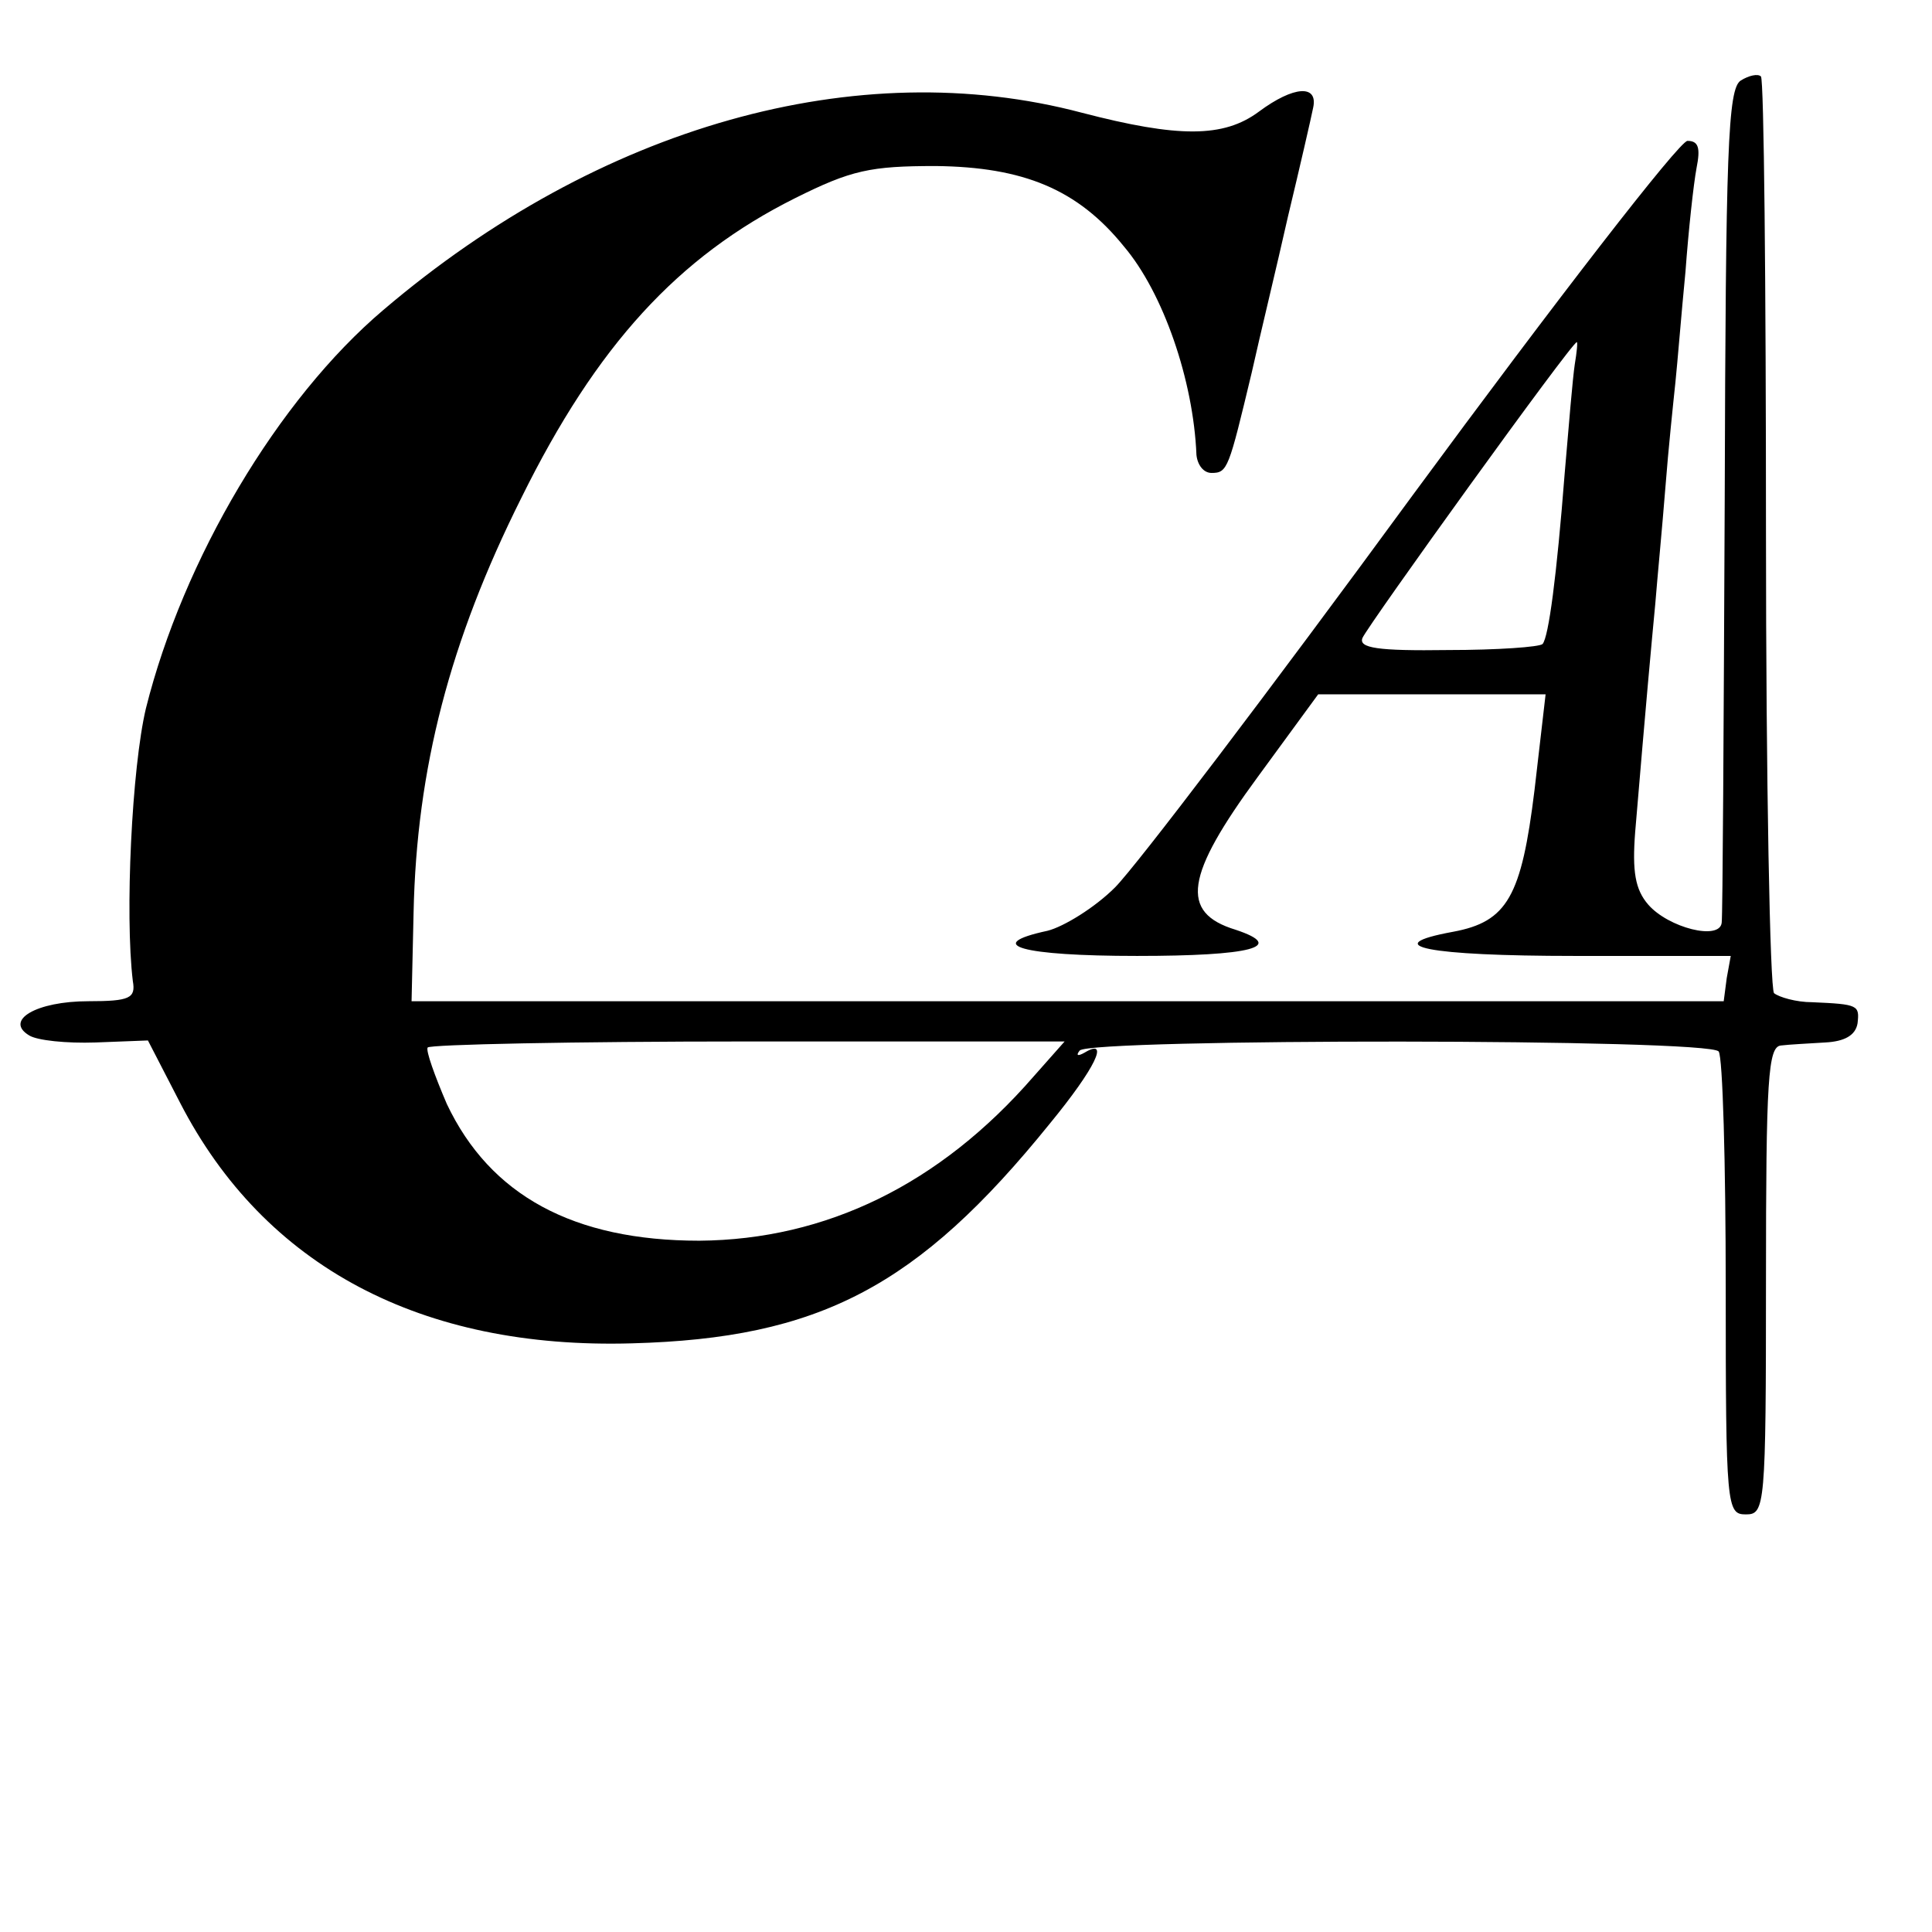
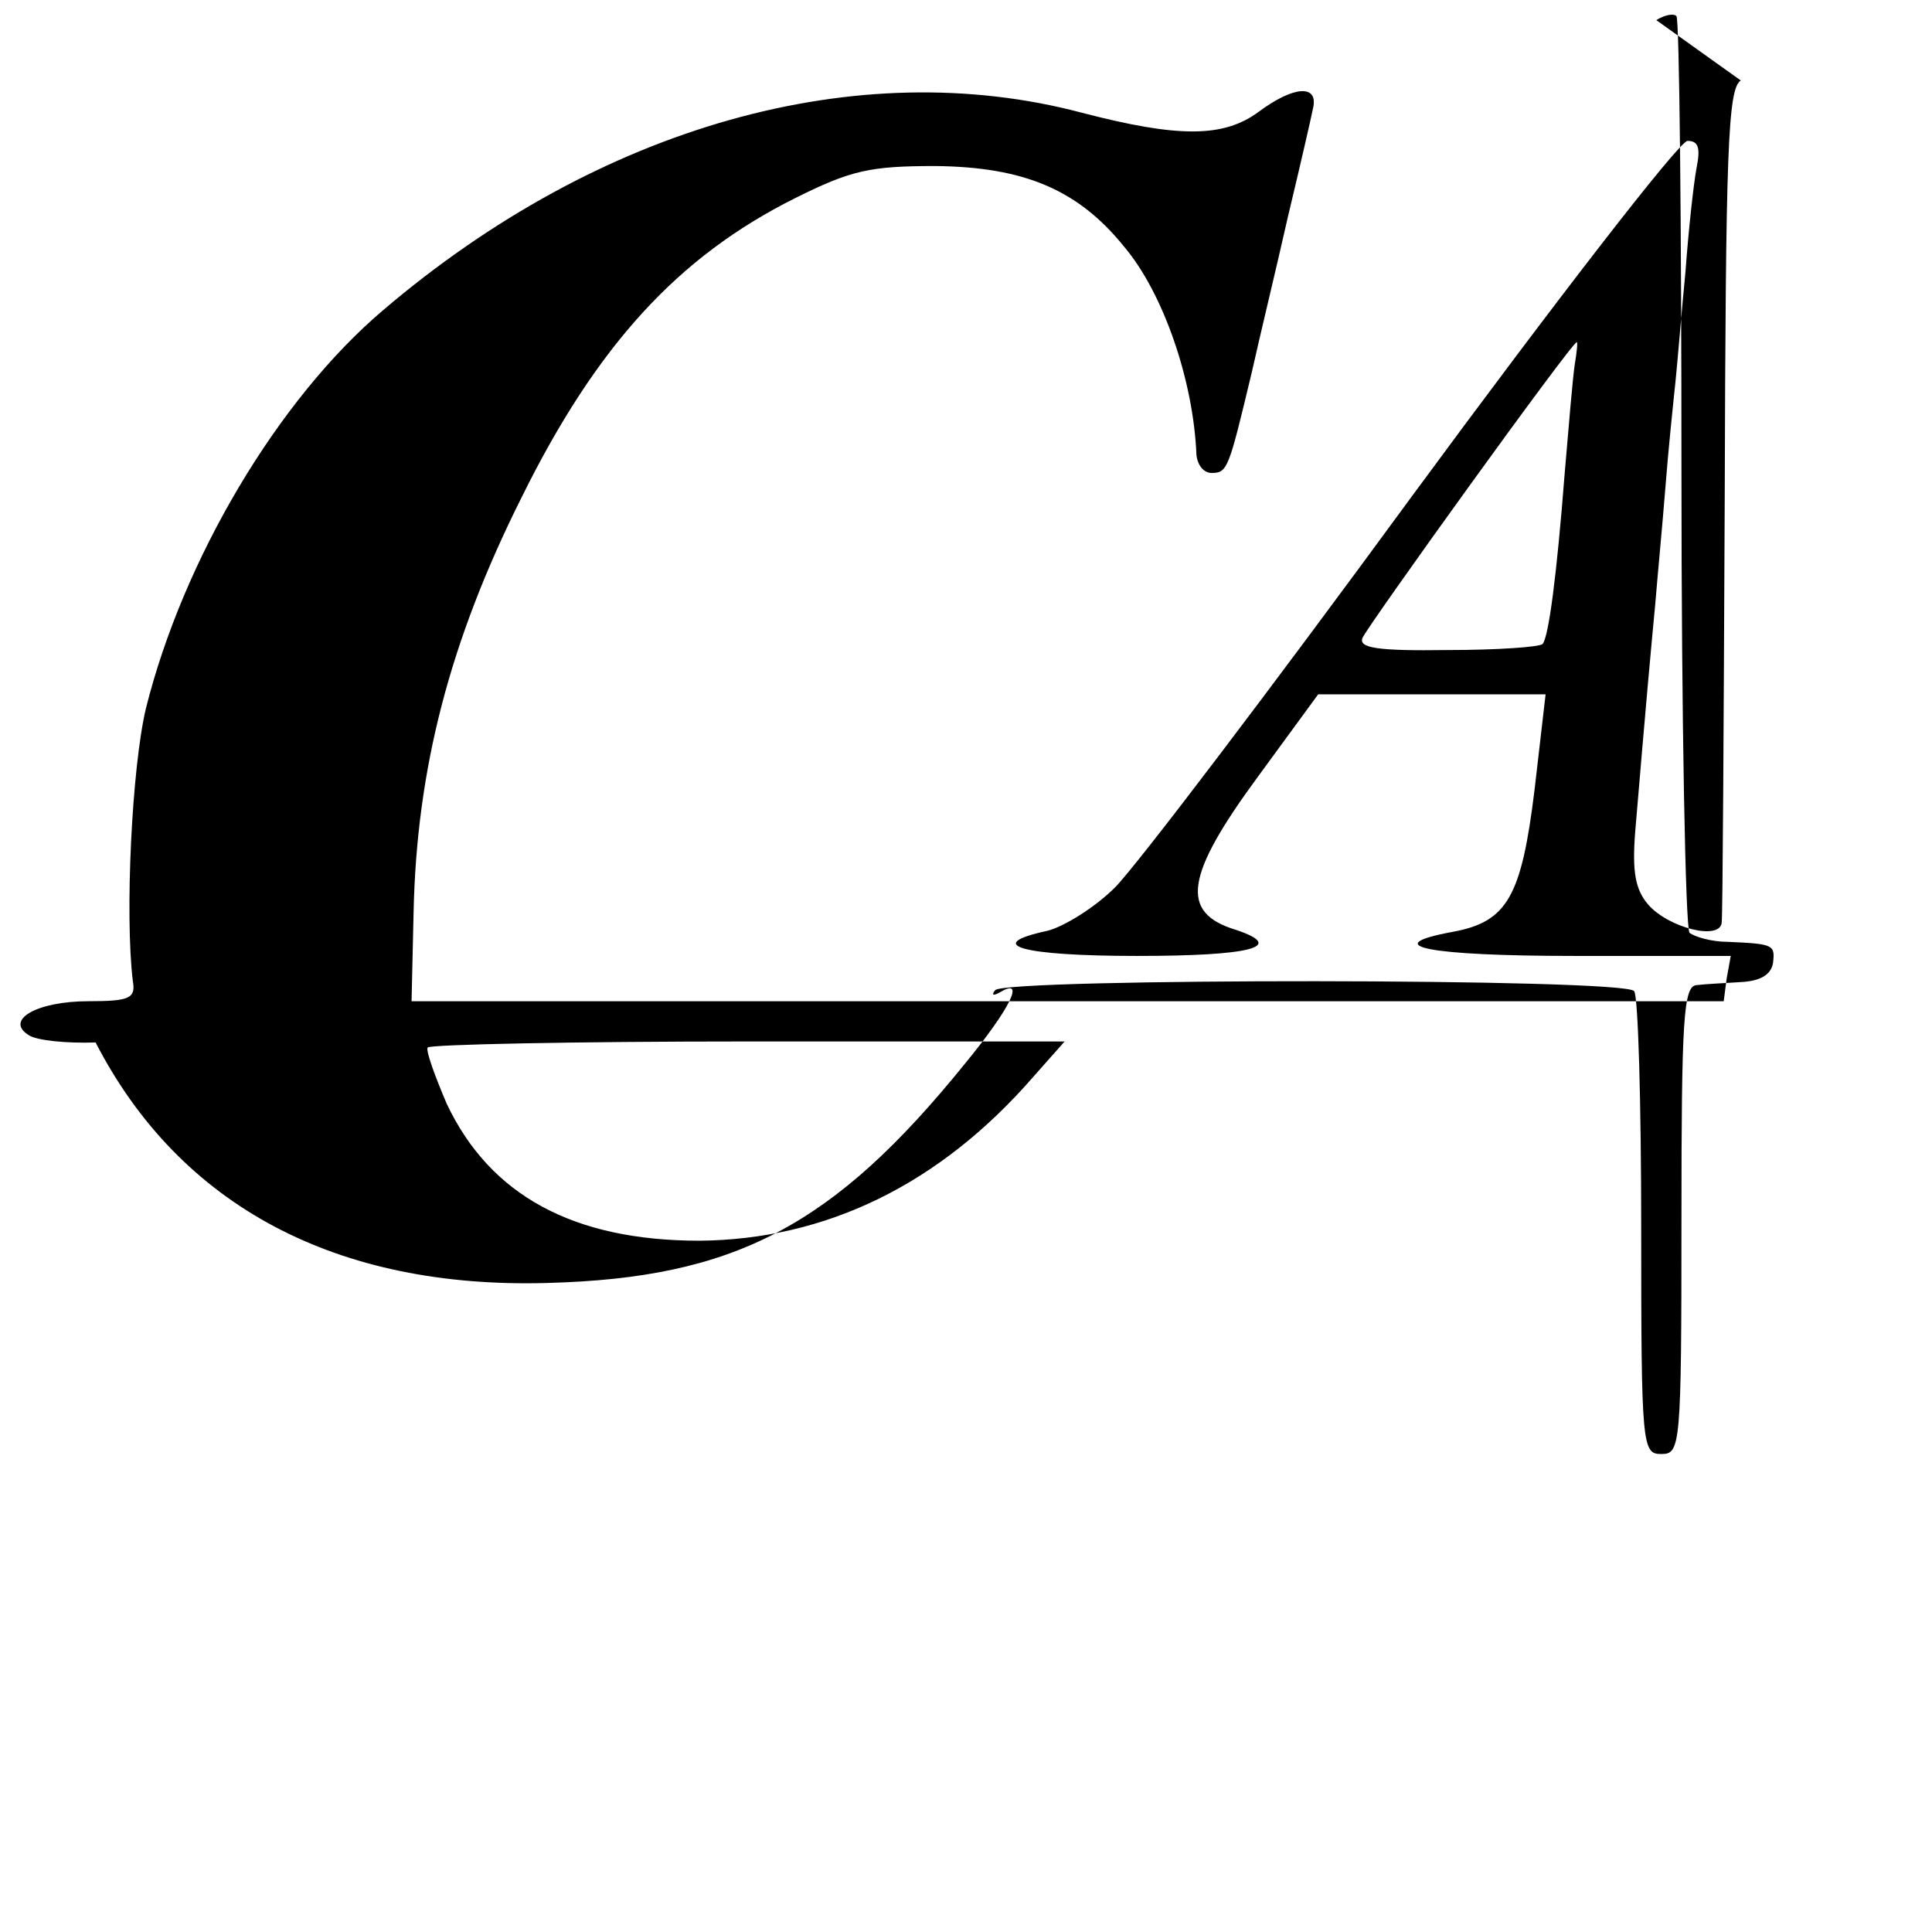
<svg xmlns="http://www.w3.org/2000/svg" version="1.0" width="192pt" height="192pt" viewBox="0 0 192 192" preserveAspectRatio="xMidYMid meet">
  <g transform="translate(0,192) scale(0.1,-0.1)" fill="#000000" stroke="none">
-     <path d="M1730 1840 c-13 -8 -15 -70 -16 -417 -1 -224 -2 -413 -3 -420 -2 -18 -53 -5 -73 18 -13 15 -16 33 -13 72 11 131 16 185 20 227 2 25 7 77 10 115 3 39 8 86 10 105 2 19 6 69 10 110 3 41 8 87 11 103 4 20 2 27 -9 27 -8 0 -131 -159 -273 -352 -142 -194 -275 -369 -296 -390 -20 -20 -51 -39 -67 -43 -65 -14 -26 -25 89 -25 113 0 149 9 98 26 -56 17 -50 54 22 152 l60 82 113 0 113 0 -11 -95 c-13 -106 -27 -131 -81 -141 -76 -14 -25 -24 121 -24 l155 0 -4 -22 -3 -23 -652 0 -652 0 2 88 c3 143 36 270 107 412 75 152 156 240 272 298 56 28 75 32 140 32 87 -1 141 -23 187 -80 39 -46 69 -133 72 -207 1 -10 7 -18 15 -18 16 0 17 4 40 100 8 36 25 106 36 155 12 50 23 98 25 108 5 23 -19 22 -54 -4 -35 -26 -80 -26 -176 -1 -223 59 -479 -13 -694 -196 -105 -89 -199 -248 -236 -396 -14 -59 -21 -205 -13 -271 3 -17 -3 -20 -44 -20 -52 0 -84 -19 -59 -34 8 -5 37 -8 66 -7 l52 2 32 -62 c84 -163 240 -245 449 -239 186 5 284 56 415 218 46 56 60 86 35 71 -7 -4 -9 -3 -5 2 11 12 627 12 635 -1 4 -5 7 -111 7 -235 0 -218 1 -225 20 -225 19 0 20 7 20 233 0 200 2 232 15 233 8 1 28 2 44 3 19 1 30 7 32 19 2 18 1 19 -45 21 -16 0 -33 5 -38 9 -4 5 -8 210 -8 457 0 247 -2 451 -5 454 -3 3 -12 1 -20 -4z m-165 -282 c-2 -13 -6 -61 -10 -108 -8 -103 -16 -163 -22 -170 -3 -3 -45 -6 -94 -6 -70 -1 -89 2 -85 12 5 12 208 294 213 294 1 0 0 -10 -2 -22z m-538 -708 c-93 -107 -206 -162 -332 -163 -125 0 -208 45 -251 136 -12 28 -21 53 -19 56 2 3 145 6 318 6 l315 0 -31 -35z" />
+     <path d="M1730 1840 c-13 -8 -15 -70 -16 -417 -1 -224 -2 -413 -3 -420 -2 -18 -53 -5 -73 18 -13 15 -16 33 -13 72 11 131 16 185 20 227 2 25 7 77 10 115 3 39 8 86 10 105 2 19 6 69 10 110 3 41 8 87 11 103 4 20 2 27 -9 27 -8 0 -131 -159 -273 -352 -142 -194 -275 -369 -296 -390 -20 -20 -51 -39 -67 -43 -65 -14 -26 -25 89 -25 113 0 149 9 98 26 -56 17 -50 54 22 152 l60 82 113 0 113 0 -11 -95 c-13 -106 -27 -131 -81 -141 -76 -14 -25 -24 121 -24 l155 0 -4 -22 -3 -23 -652 0 -652 0 2 88 c3 143 36 270 107 412 75 152 156 240 272 298 56 28 75 32 140 32 87 -1 141 -23 187 -80 39 -46 69 -133 72 -207 1 -10 7 -18 15 -18 16 0 17 4 40 100 8 36 25 106 36 155 12 50 23 98 25 108 5 23 -19 22 -54 -4 -35 -26 -80 -26 -176 -1 -223 59 -479 -13 -694 -196 -105 -89 -199 -248 -236 -396 -14 -59 -21 -205 -13 -271 3 -17 -3 -20 -44 -20 -52 0 -84 -19 -59 -34 8 -5 37 -8 66 -7 c84 -163 240 -245 449 -239 186 5 284 56 415 218 46 56 60 86 35 71 -7 -4 -9 -3 -5 2 11 12 627 12 635 -1 4 -5 7 -111 7 -235 0 -218 1 -225 20 -225 19 0 20 7 20 233 0 200 2 232 15 233 8 1 28 2 44 3 19 1 30 7 32 19 2 18 1 19 -45 21 -16 0 -33 5 -38 9 -4 5 -8 210 -8 457 0 247 -2 451 -5 454 -3 3 -12 1 -20 -4z m-165 -282 c-2 -13 -6 -61 -10 -108 -8 -103 -16 -163 -22 -170 -3 -3 -45 -6 -94 -6 -70 -1 -89 2 -85 12 5 12 208 294 213 294 1 0 0 -10 -2 -22z m-538 -708 c-93 -107 -206 -162 -332 -163 -125 0 -208 45 -251 136 -12 28 -21 53 -19 56 2 3 145 6 318 6 l315 0 -31 -35z" />
  </g>
</svg>